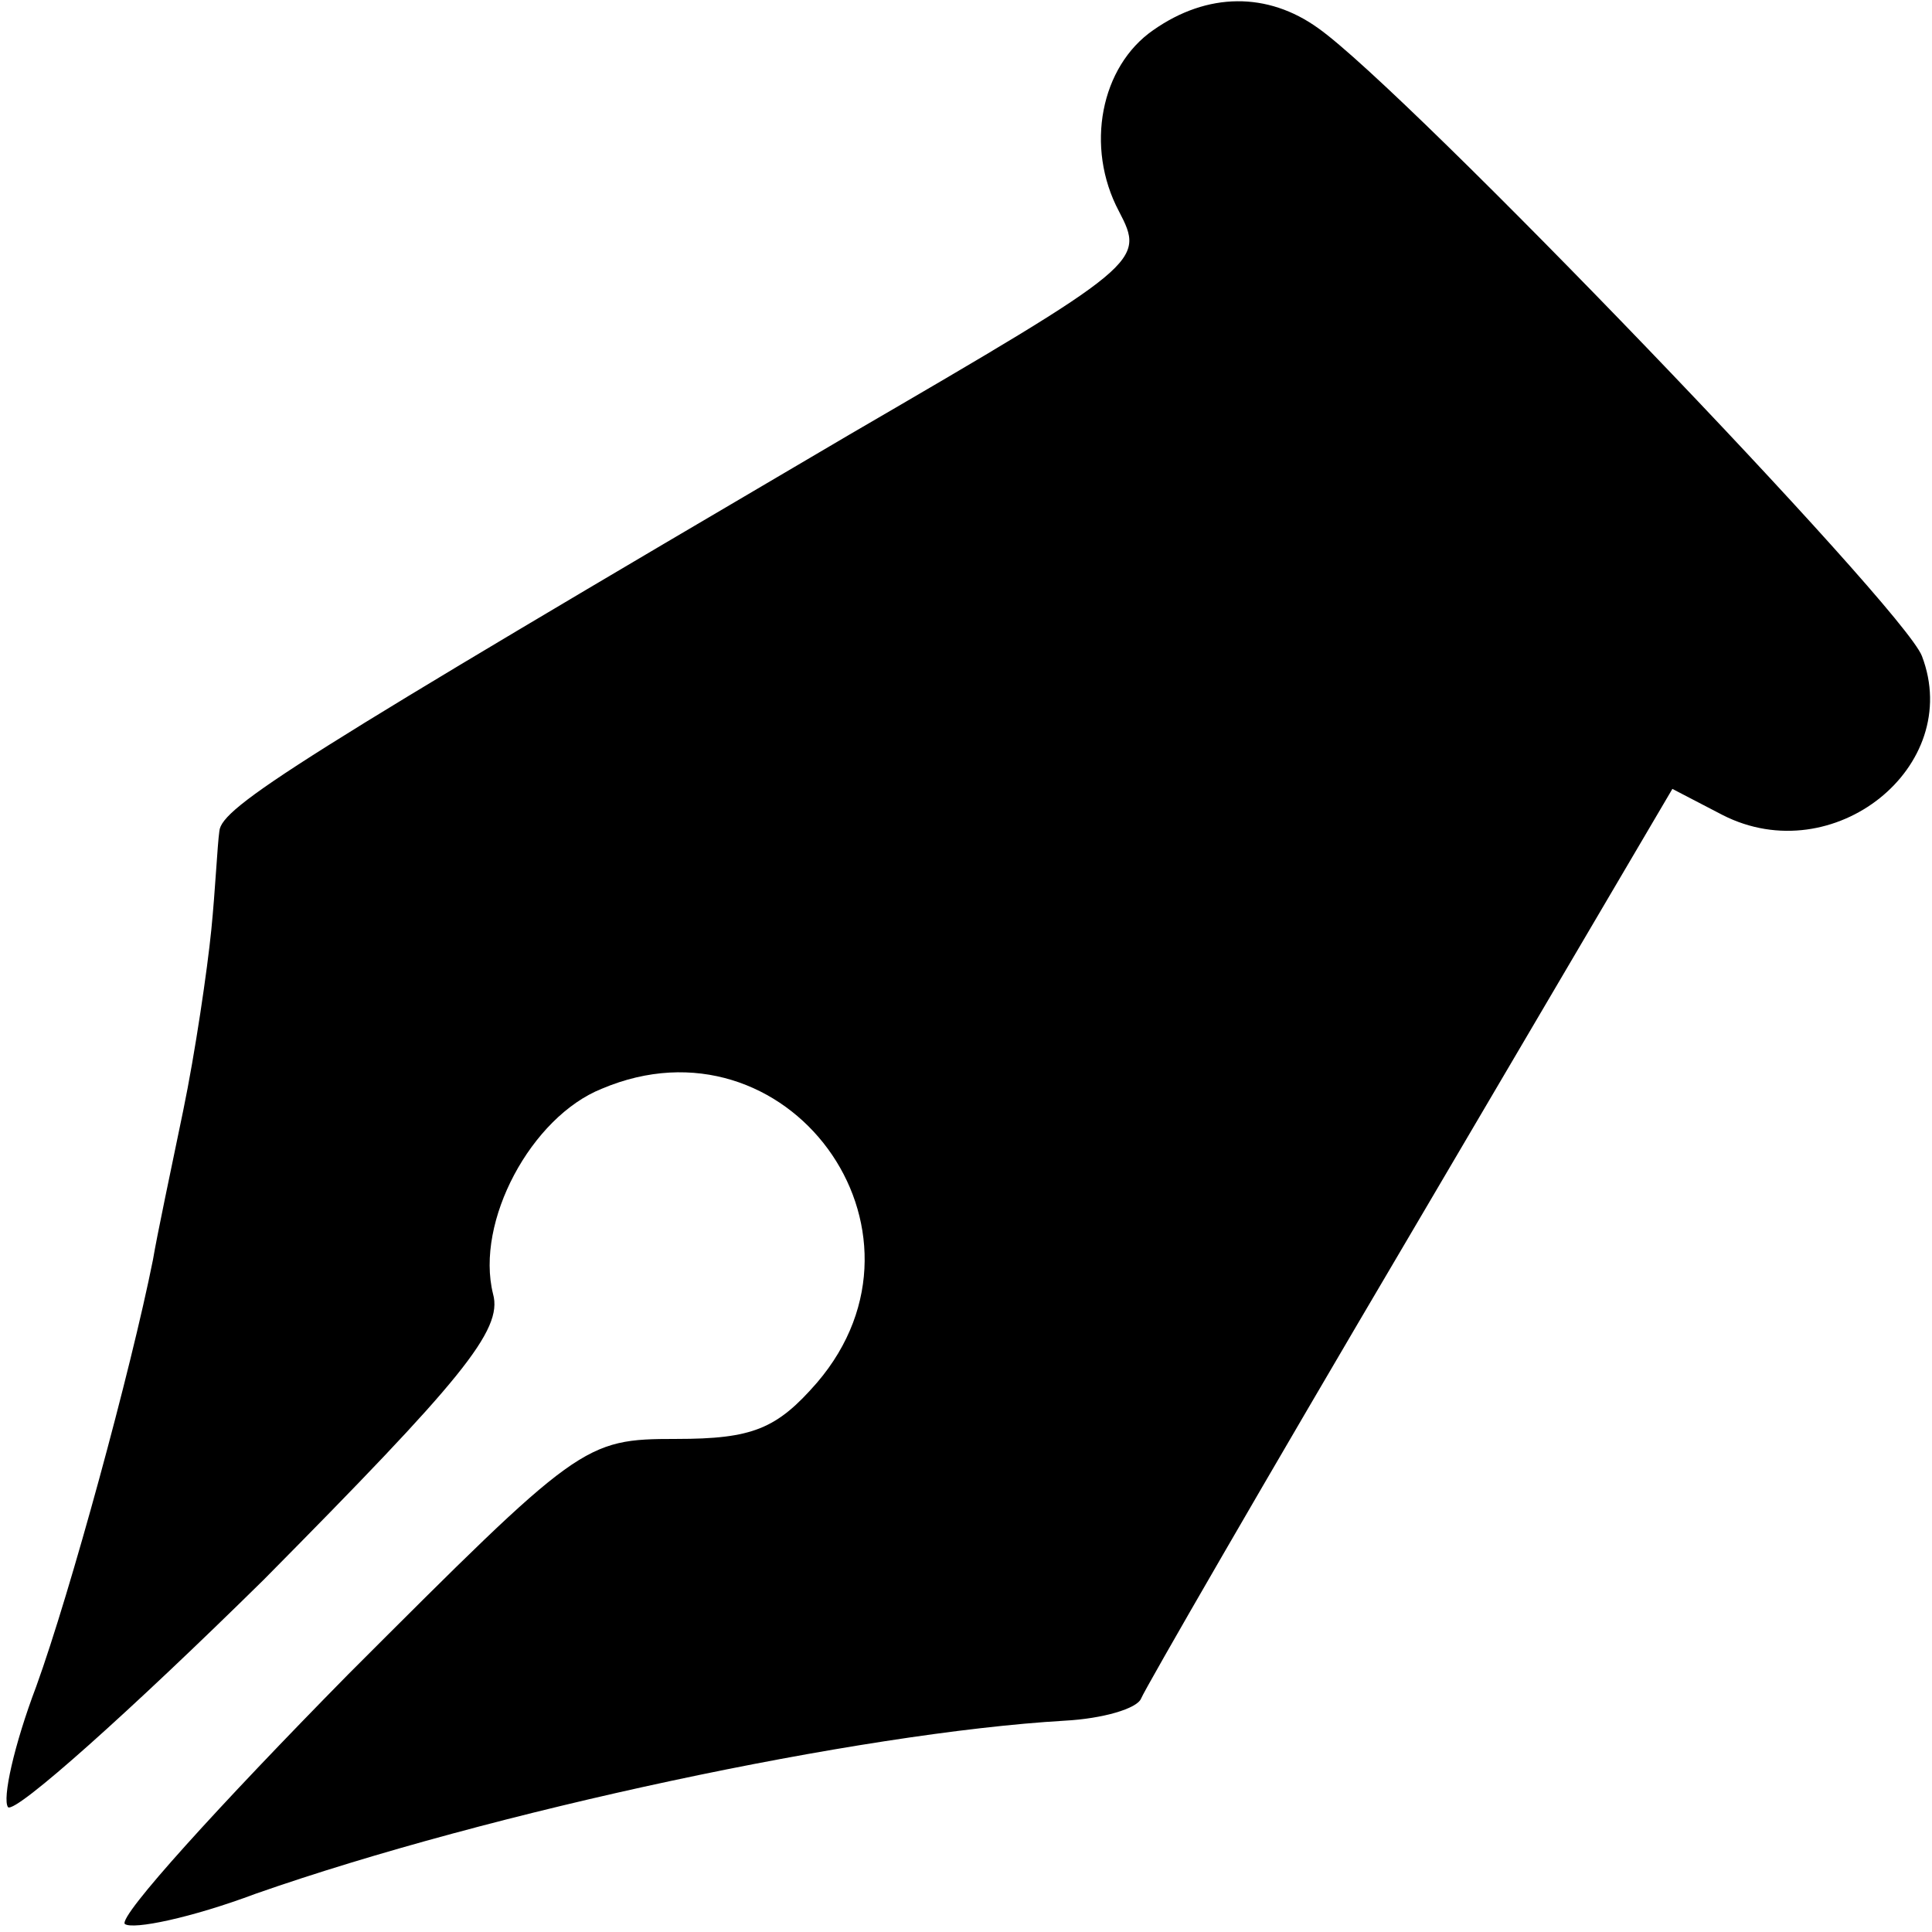
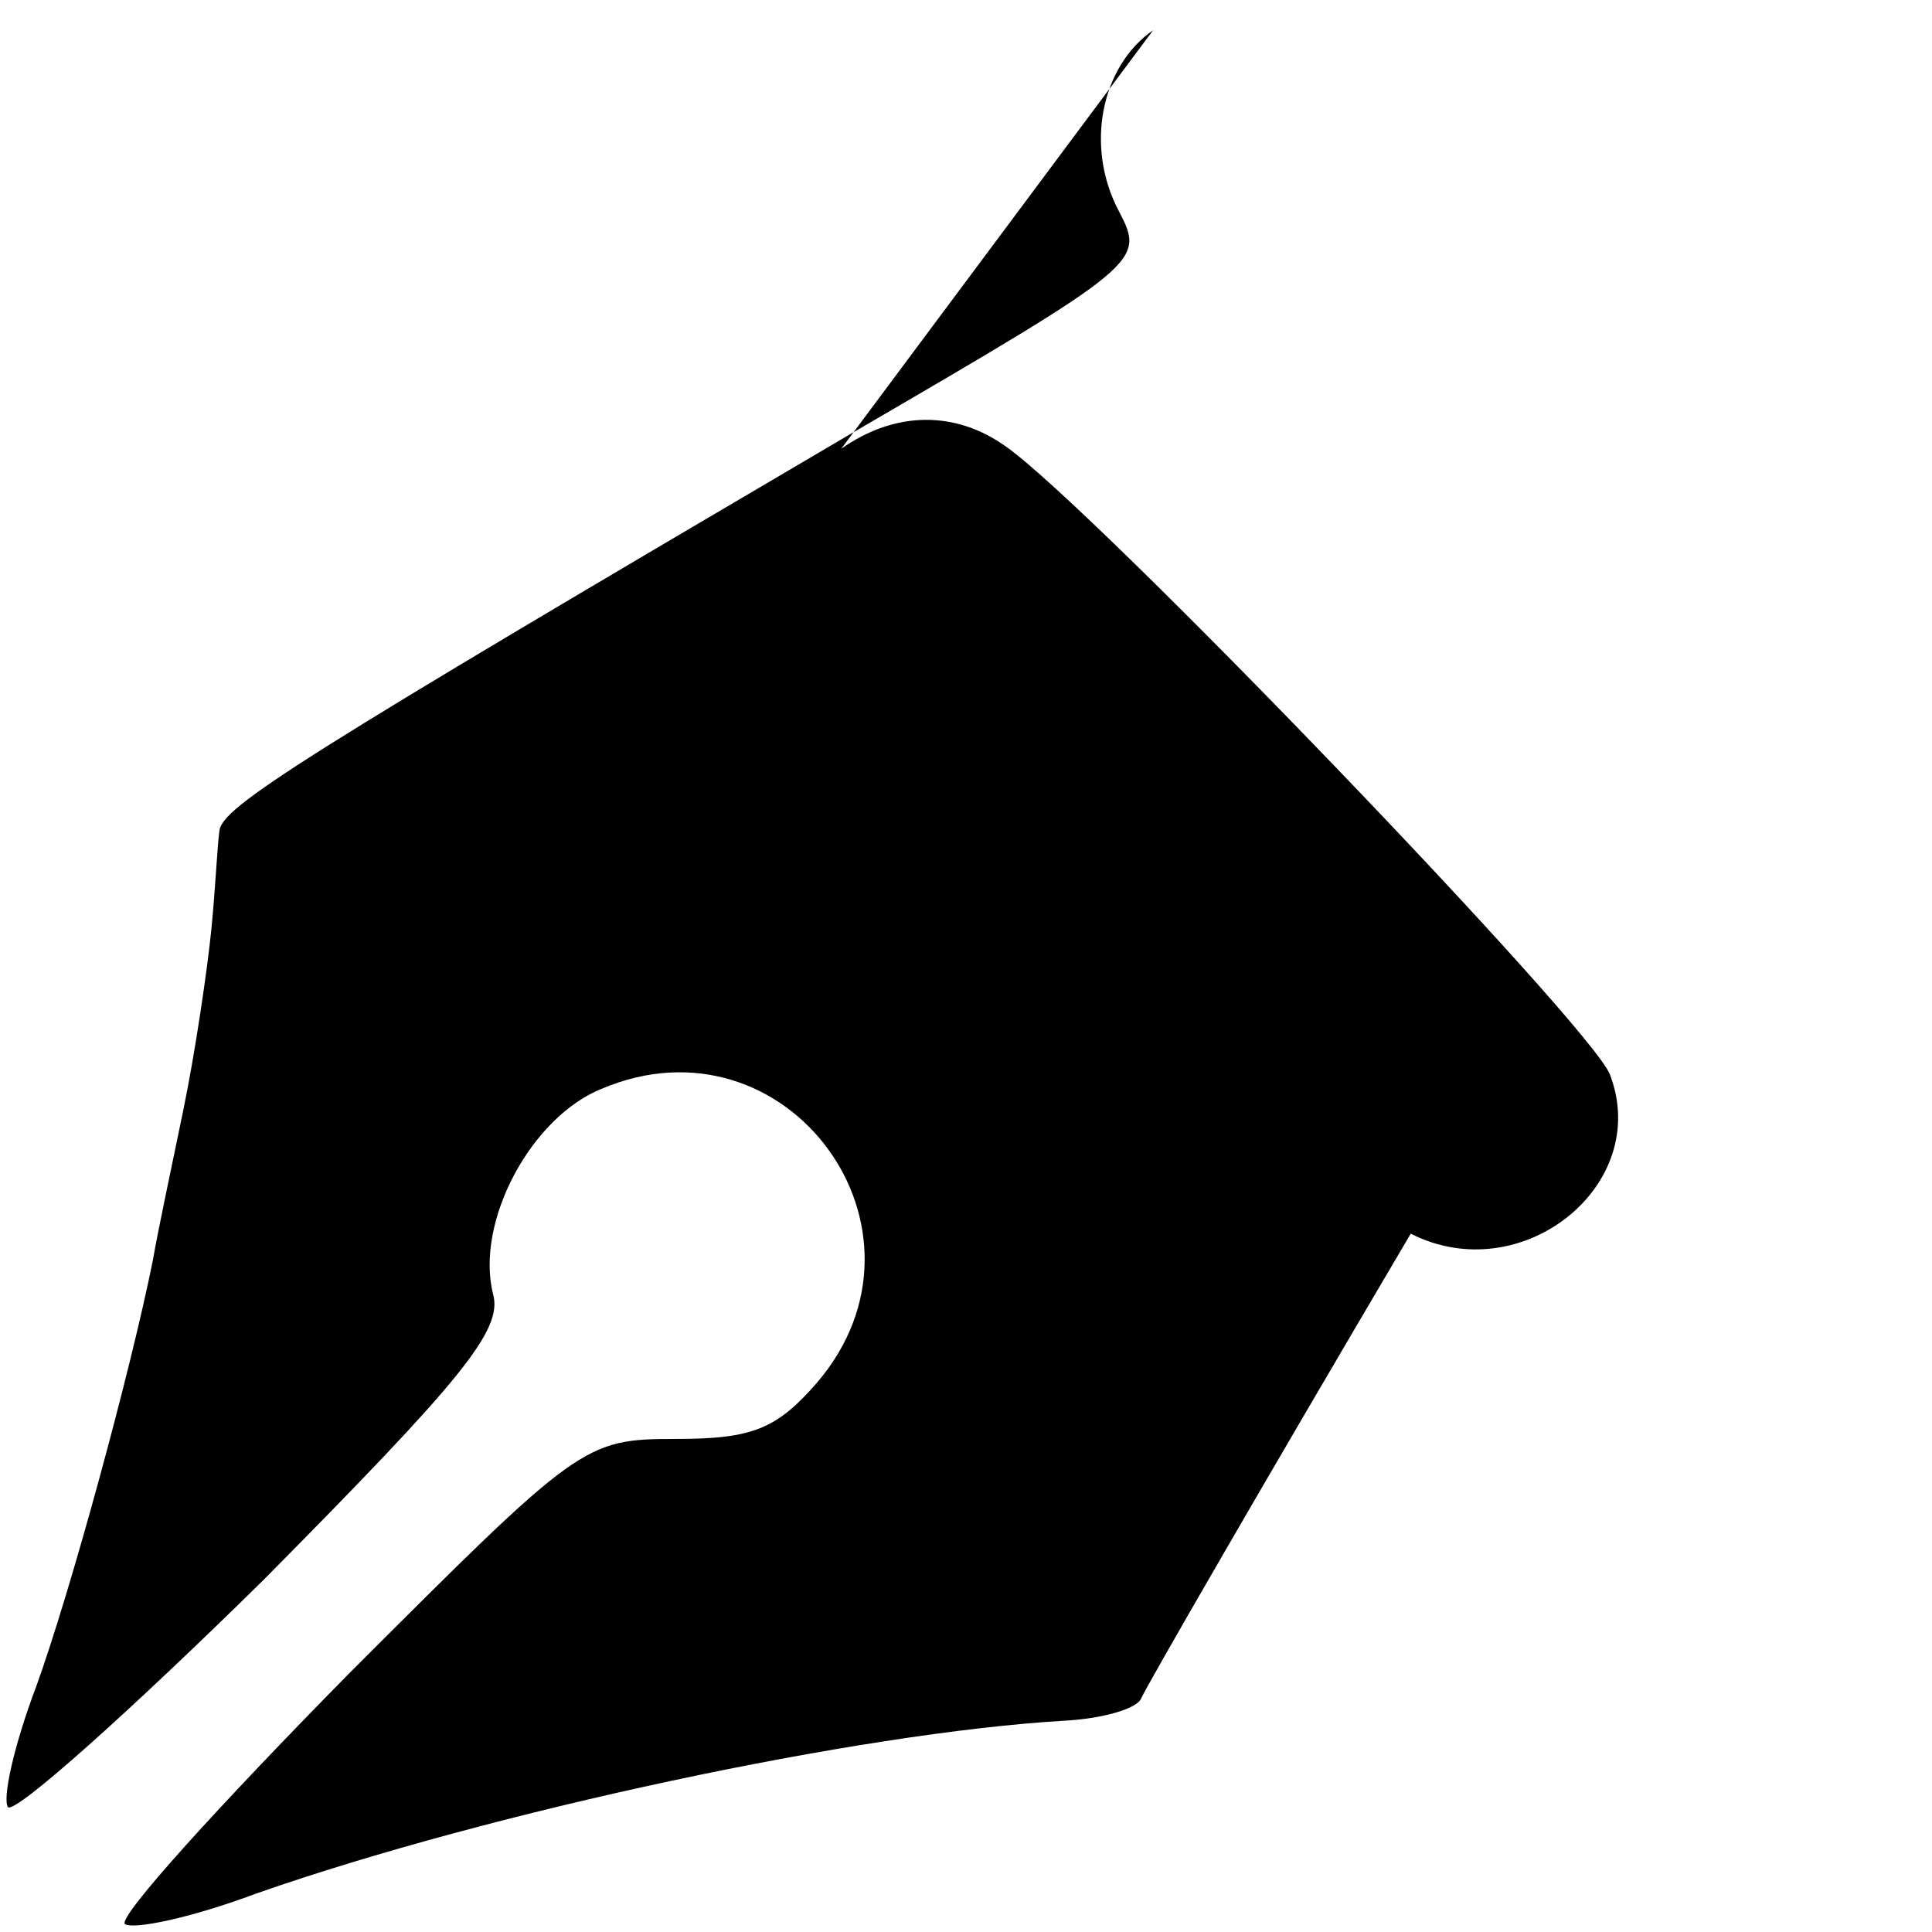
<svg xmlns="http://www.w3.org/2000/svg" version="1.0" width="96pt" height="96pt" viewBox="0 0 96 96" preserveAspectRatio="xMidYMid meet">
  <g transform="translate(0,96) scale(0.1,-0.1)" fill="#000000" stroke="none">
-     <path d="M573 945 c-26 -18 -34 -58 -17 -90 13 -25 12 -26 -134 -111 -274 -161 -312 -185 -313 -197 -1 -7 -2 -29 -4 -49 -2 -20 -8 -61 -14 -90 -6 -29 -13 -62 -15 -74 -11 -55 -41 -165 -58 -212 -11 -29 -17 -56 -14 -60 4 -3 61 48 127 113 98 99 119 124 114 142 -9 36 19 88 54 102 92 39 172 -70 107 -146 -20 -23 -32 -28 -70 -28 -46 0 -48 -2 -163 -117 -64 -65 -114 -120 -111 -124 4 -3 33 3 65 15 117 41 300 80 402 86 19 1 36 6 38 11 2 5 62 109 134 231 l130 221 25 -13 c55 -28 120 24 99 79 -9 24 -256 281 -300 312 -25 18 -55 18 -82 -1z" />
+     <path d="M573 945 c-26 -18 -34 -58 -17 -90 13 -25 12 -26 -134 -111 -274 -161 -312 -185 -313 -197 -1 -7 -2 -29 -4 -49 -2 -20 -8 -61 -14 -90 -6 -29 -13 -62 -15 -74 -11 -55 -41 -165 -58 -212 -11 -29 -17 -56 -14 -60 4 -3 61 48 127 113 98 99 119 124 114 142 -9 36 19 88 54 102 92 39 172 -70 107 -146 -20 -23 -32 -28 -70 -28 -46 0 -48 -2 -163 -117 -64 -65 -114 -120 -111 -124 4 -3 33 3 65 15 117 41 300 80 402 86 19 1 36 6 38 11 2 5 62 109 134 231 c55 -28 120 24 99 79 -9 24 -256 281 -300 312 -25 18 -55 18 -82 -1z" />
  </g>
</svg>